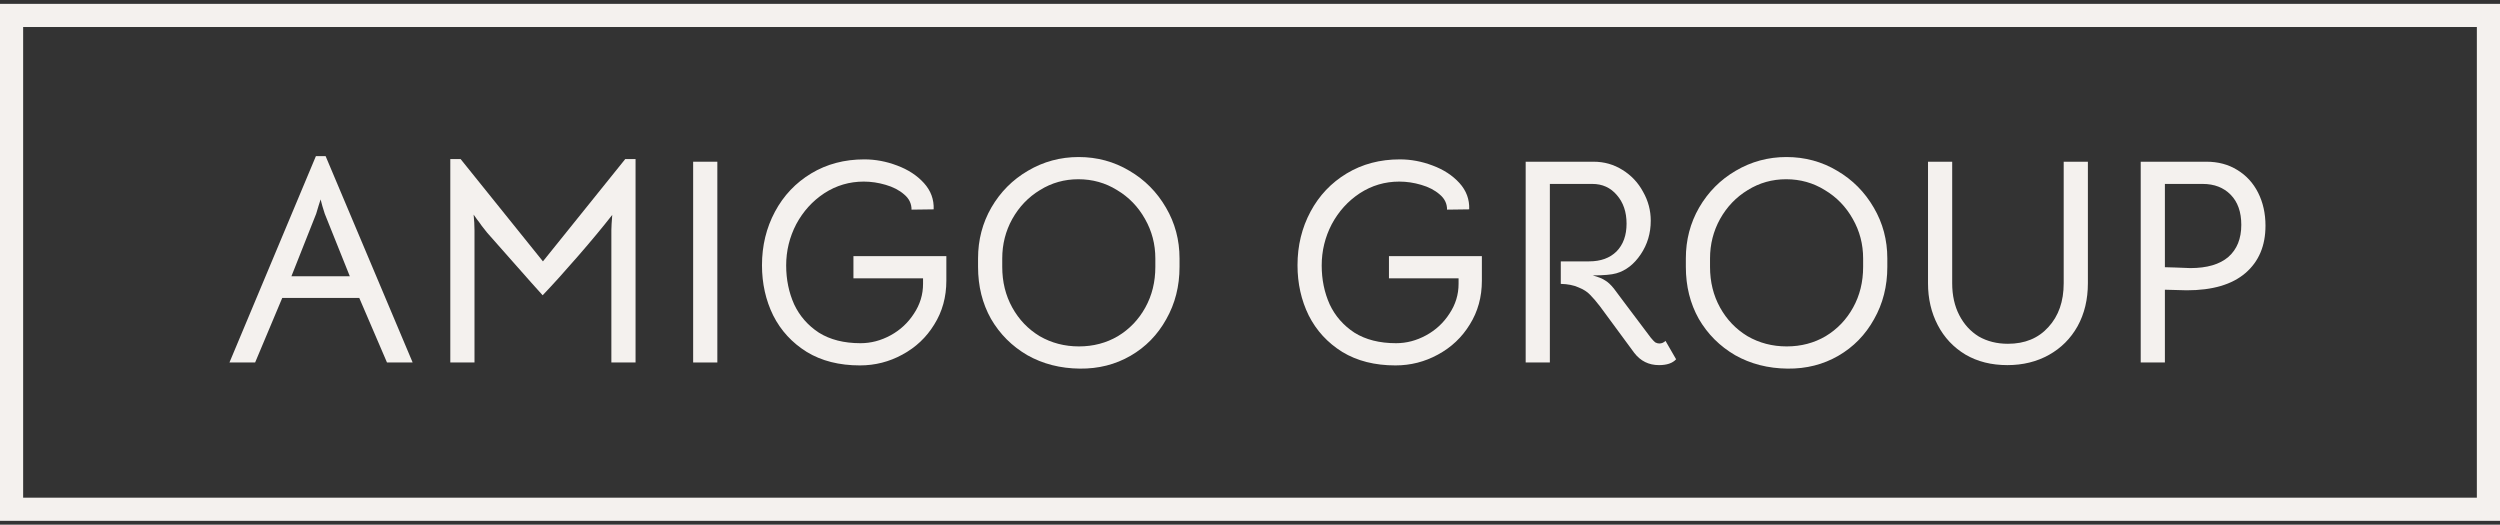
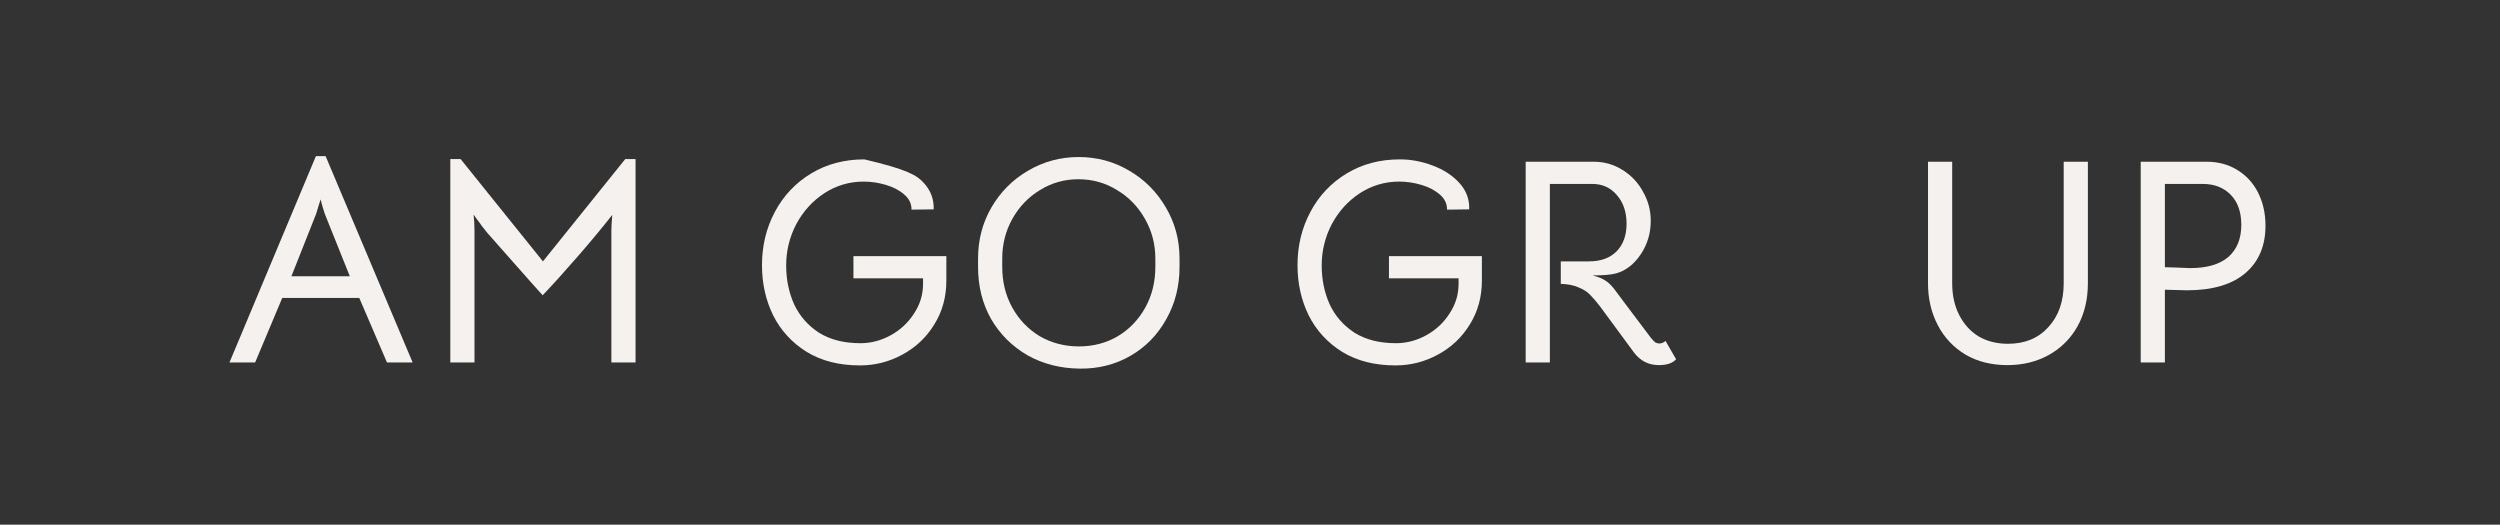
<svg xmlns="http://www.w3.org/2000/svg" width="324" height="68" viewBox="0 0 324 68" fill="none">
  <rect x="0" y="0" width="324" height="68" fill="#333333" stroke="none" />
  <g clip-path="url(#clip0_795_845)">
-     <path d="M322.5 2H1.5V66H322.5V2Z" stroke="#F4F1EE" stroke-width="3" />
    <path d="M40.94 20.238H42.201L53.479 46.978H50.153L46.559 38.608H36.581L33.064 46.978H29.738L40.94 20.238ZM42.087 27.7L41.781 26.715L41.551 25.844L41.284 26.677L40.978 27.7L37.767 35.805H45.336L42.087 27.7Z" fill="#F4F1EE" />
    <path d="M59.697 20.617L70.364 33.874L81.03 20.617H82.368V46.978H79.233V29.821C79.233 29.442 79.271 28.786 79.348 27.851C78.124 29.417 76.646 31.197 74.913 33.192C73.206 35.161 71.676 36.853 70.326 38.267L68.796 36.563C65.712 33.078 63.826 30.945 63.138 30.162C62.909 29.884 62.679 29.594 62.45 29.291C62.246 28.988 62.042 28.71 61.838 28.457L61.38 27.814C61.456 28.521 61.494 29.19 61.494 29.821V46.978H58.359V20.617H59.697Z" fill="#F4F1EE" />
-     <path d="M89.832 20.958H92.967V46.978H89.832V20.958Z" fill="#F4F1EE" />
-     <path d="M122.647 36.374C122.647 38.495 122.125 40.388 121.08 42.055C120.06 43.721 118.684 45.022 116.951 45.956C115.243 46.89 113.408 47.357 111.446 47.357C108.77 47.357 106.476 46.777 104.564 45.615C102.653 44.428 101.2 42.85 100.206 40.881C99.237 38.911 98.753 36.74 98.753 34.366C98.753 31.841 99.314 29.531 100.435 27.435C101.557 25.339 103.124 23.685 105.138 22.473C107.151 21.261 109.445 20.655 112.019 20.655C113.446 20.655 114.861 20.92 116.263 21.451C117.69 21.981 118.85 22.738 119.742 23.723C120.634 24.708 121.054 25.844 121.003 27.132L118.136 27.17C118.136 26.387 117.817 25.731 117.18 25.2C116.543 24.645 115.74 24.228 114.772 23.951C113.829 23.673 112.886 23.534 111.943 23.534C110.082 23.534 108.375 24.039 106.82 25.049C105.291 26.059 104.08 27.397 103.188 29.064C102.321 30.73 101.888 32.51 101.888 34.404C101.888 36.222 102.232 37.901 102.92 39.441C103.634 40.956 104.704 42.181 106.132 43.115C107.584 44.024 109.381 44.479 111.522 44.479C112.873 44.479 114.173 44.138 115.422 43.456C116.67 42.775 117.677 41.84 118.442 40.654C119.232 39.467 119.627 38.179 119.627 36.79V36.071H110.605V33.192H122.647V36.374Z" fill="#F4F1EE" />
+     <path d="M122.647 36.374C122.647 38.495 122.125 40.388 121.08 42.055C120.06 43.721 118.684 45.022 116.951 45.956C115.243 46.89 113.408 47.357 111.446 47.357C108.77 47.357 106.476 46.777 104.564 45.615C102.653 44.428 101.2 42.85 100.206 40.881C99.237 38.911 98.753 36.74 98.753 34.366C98.753 31.841 99.314 29.531 100.435 27.435C101.557 25.339 103.124 23.685 105.138 22.473C107.151 21.261 109.445 20.655 112.019 20.655C117.69 21.981 118.85 22.738 119.742 23.723C120.634 24.708 121.054 25.844 121.003 27.132L118.136 27.17C118.136 26.387 117.817 25.731 117.18 25.2C116.543 24.645 115.74 24.228 114.772 23.951C113.829 23.673 112.886 23.534 111.943 23.534C110.082 23.534 108.375 24.039 106.82 25.049C105.291 26.059 104.08 27.397 103.188 29.064C102.321 30.73 101.888 32.51 101.888 34.404C101.888 36.222 102.232 37.901 102.92 39.441C103.634 40.956 104.704 42.181 106.132 43.115C107.584 44.024 109.381 44.479 111.522 44.479C112.873 44.479 114.173 44.138 115.422 43.456C116.67 42.775 117.677 41.84 118.442 40.654C119.232 39.467 119.627 38.179 119.627 36.79V36.071H110.605V33.192H122.647V36.374Z" fill="#F4F1EE" />
    <path d="M139.945 47.773C137.422 47.748 135.154 47.167 133.14 46.031C131.152 44.87 129.585 43.304 128.438 41.334C127.316 39.34 126.756 37.093 126.756 34.593V33.494C126.756 31.096 127.329 28.899 128.476 26.904C129.648 24.884 131.229 23.293 133.217 22.132C135.23 20.945 137.422 20.352 139.792 20.352C142.188 20.352 144.38 20.945 146.368 22.132C148.356 23.293 149.936 24.884 151.108 26.904C152.281 28.899 152.867 31.096 152.867 33.494V34.593C152.867 37.093 152.293 39.352 151.146 41.372C150.025 43.392 148.483 44.971 146.521 46.107C144.558 47.243 142.366 47.799 139.945 47.773ZM139.83 44.895C141.691 44.895 143.373 44.453 144.877 43.569C146.38 42.66 147.566 41.423 148.432 39.857C149.299 38.292 149.732 36.537 149.732 34.593V33.494C149.732 31.651 149.286 29.947 148.394 28.381C147.502 26.79 146.291 25.541 144.762 24.631C143.258 23.697 141.589 23.23 139.754 23.23C137.944 23.23 136.288 23.697 134.784 24.631C133.28 25.541 132.082 26.79 131.19 28.381C130.324 29.947 129.891 31.651 129.891 33.494V34.593C129.891 36.537 130.324 38.292 131.19 39.857C132.057 41.423 133.242 42.66 134.746 43.569C136.275 44.453 137.97 44.895 139.83 44.895Z" fill="#F4F1EE" />
    <path d="M192.051 36.374C192.051 38.495 191.529 40.388 190.484 42.055C189.464 43.721 188.088 45.022 186.355 45.956C184.647 46.89 182.812 47.357 180.85 47.357C178.174 47.357 175.88 46.777 173.968 45.615C172.057 44.428 170.604 42.85 169.61 40.881C168.642 38.911 168.157 36.74 168.157 34.366C168.157 31.841 168.718 29.531 169.84 27.435C170.961 25.339 172.528 23.685 174.542 22.473C176.555 21.261 178.849 20.655 181.423 20.655C182.851 20.655 184.265 20.92 185.667 21.451C187.094 21.981 188.254 22.738 189.146 23.723C190.038 24.708 190.458 25.844 190.407 27.132L187.54 27.17C187.54 26.387 187.222 25.731 186.584 25.2C185.947 24.645 185.144 24.228 184.176 23.951C183.233 23.673 182.29 23.534 181.347 23.534C179.486 23.534 177.779 24.039 176.224 25.049C174.695 26.059 173.484 27.397 172.592 29.064C171.726 30.73 171.292 32.51 171.292 34.404C171.292 36.222 171.636 37.901 172.324 39.441C173.038 40.956 174.109 42.181 175.536 43.115C176.989 44.024 178.785 44.479 180.926 44.479C182.277 44.479 183.577 44.138 184.826 43.456C186.075 42.775 187.081 41.84 187.846 40.654C188.636 39.467 189.031 38.179 189.031 36.79V36.071H180.009V33.192H192.051V36.374Z" fill="#F4F1EE" />
    <path d="M217.225 46.562C216.766 47.067 216.027 47.319 215.007 47.319C213.682 47.319 212.612 46.789 211.796 45.728L207.361 39.706C206.877 39.075 206.444 38.57 206.061 38.191C205.705 37.812 205.208 37.497 204.57 37.244C203.959 36.967 203.194 36.815 202.277 36.79V33.873H205.947C207.45 33.873 208.636 33.444 209.502 32.586C210.369 31.702 210.802 30.503 210.802 28.988C210.802 27.473 210.381 26.235 209.54 25.276C208.725 24.316 207.667 23.837 206.367 23.837H200.862V46.978H197.727V20.958H206.52C207.896 20.958 209.145 21.311 210.267 22.018C211.414 22.726 212.306 23.672 212.943 24.859C213.605 26.021 213.937 27.271 213.937 28.609C213.937 30.225 213.504 31.677 212.637 32.965C211.77 34.252 210.713 35.073 209.464 35.426C208.852 35.603 207.833 35.691 206.405 35.691C207.145 35.894 207.68 36.108 208.011 36.335C208.368 36.537 208.75 36.891 209.158 37.396L210.573 39.29C212.561 41.941 213.682 43.431 213.937 43.759C214.166 44.037 214.357 44.239 214.51 44.365C214.689 44.466 214.867 44.517 215.046 44.517C215.351 44.517 215.619 44.403 215.848 44.176L217.225 46.562Z" fill="#F4F1EE" />
-     <path d="M231.675 47.773C229.152 47.748 226.883 47.167 224.87 46.031C222.882 44.87 221.315 43.304 220.168 41.334C219.046 39.34 218.486 37.093 218.486 34.593V33.494C218.486 31.096 219.059 28.899 220.206 26.904C221.378 24.884 222.959 23.293 224.947 22.132C226.96 20.945 229.152 20.352 231.522 20.352C233.918 20.352 236.11 20.945 238.098 22.132C240.086 23.293 241.666 24.884 242.838 26.904C244.011 28.899 244.597 31.096 244.597 33.494V34.593C244.597 37.093 244.023 39.352 242.876 41.372C241.755 43.392 240.213 44.971 238.251 46.107C236.288 47.243 234.096 47.799 231.675 47.773ZM231.56 44.895C233.421 44.895 235.103 44.453 236.607 43.569C238.11 42.66 239.296 41.423 240.162 39.857C241.029 38.292 241.462 36.537 241.462 34.593V33.494C241.462 31.651 241.016 29.947 240.124 28.381C239.232 26.79 238.021 25.541 236.492 24.631C234.988 23.697 233.319 23.23 231.484 23.23C229.674 23.23 228.018 23.697 226.514 24.631C225.01 25.541 223.812 26.79 222.92 28.381C222.054 29.947 221.62 31.651 221.62 33.494V34.593C221.62 36.537 222.054 38.292 222.92 39.857C223.787 41.423 224.972 42.66 226.476 43.569C228.005 44.453 229.7 44.895 231.56 44.895Z" fill="#F4F1EE" />
    <path d="M260.154 47.319C258.089 47.319 256.279 46.865 254.725 45.956C253.17 45.022 251.972 43.746 251.131 42.13C250.29 40.514 249.87 38.709 249.87 36.714V20.958H253.004V36.714C253.004 38.28 253.31 39.656 253.922 40.843C254.534 42.029 255.375 42.951 256.445 43.608C257.541 44.239 258.803 44.554 260.23 44.554C262.422 44.554 264.168 43.835 265.467 42.395C266.793 40.956 267.455 39.062 267.455 36.714V20.958H270.59V36.714C270.59 38.81 270.144 40.666 269.252 42.282C268.36 43.873 267.124 45.11 265.544 45.994C263.964 46.877 262.167 47.319 260.154 47.319Z" fill="#F4F1EE" />
    <path d="M285.961 20.958C287.465 20.958 288.79 21.311 289.937 22.018C291.109 22.726 292.014 23.71 292.651 24.973C293.288 26.235 293.607 27.662 293.607 29.253C293.607 31.854 292.74 33.899 291.007 35.389C289.274 36.878 286.738 37.623 283.4 37.623L280.57 37.547V46.978H277.436V20.958H285.961ZM283.858 34.745C286.025 34.745 287.669 34.265 288.79 33.305C289.911 32.321 290.472 30.932 290.472 29.139C290.472 27.473 290.013 26.172 289.096 25.238C288.178 24.304 286.968 23.837 285.464 23.837H280.57V34.631L281.909 34.669C282.877 34.719 283.527 34.745 283.858 34.745Z" fill="#F4F1EE" />
  </g>
  <defs>
    <clipPath id="clip0_795_845">
      <rect width="324" height="68" fill="white" />
    </clipPath>
  </defs>
</svg>